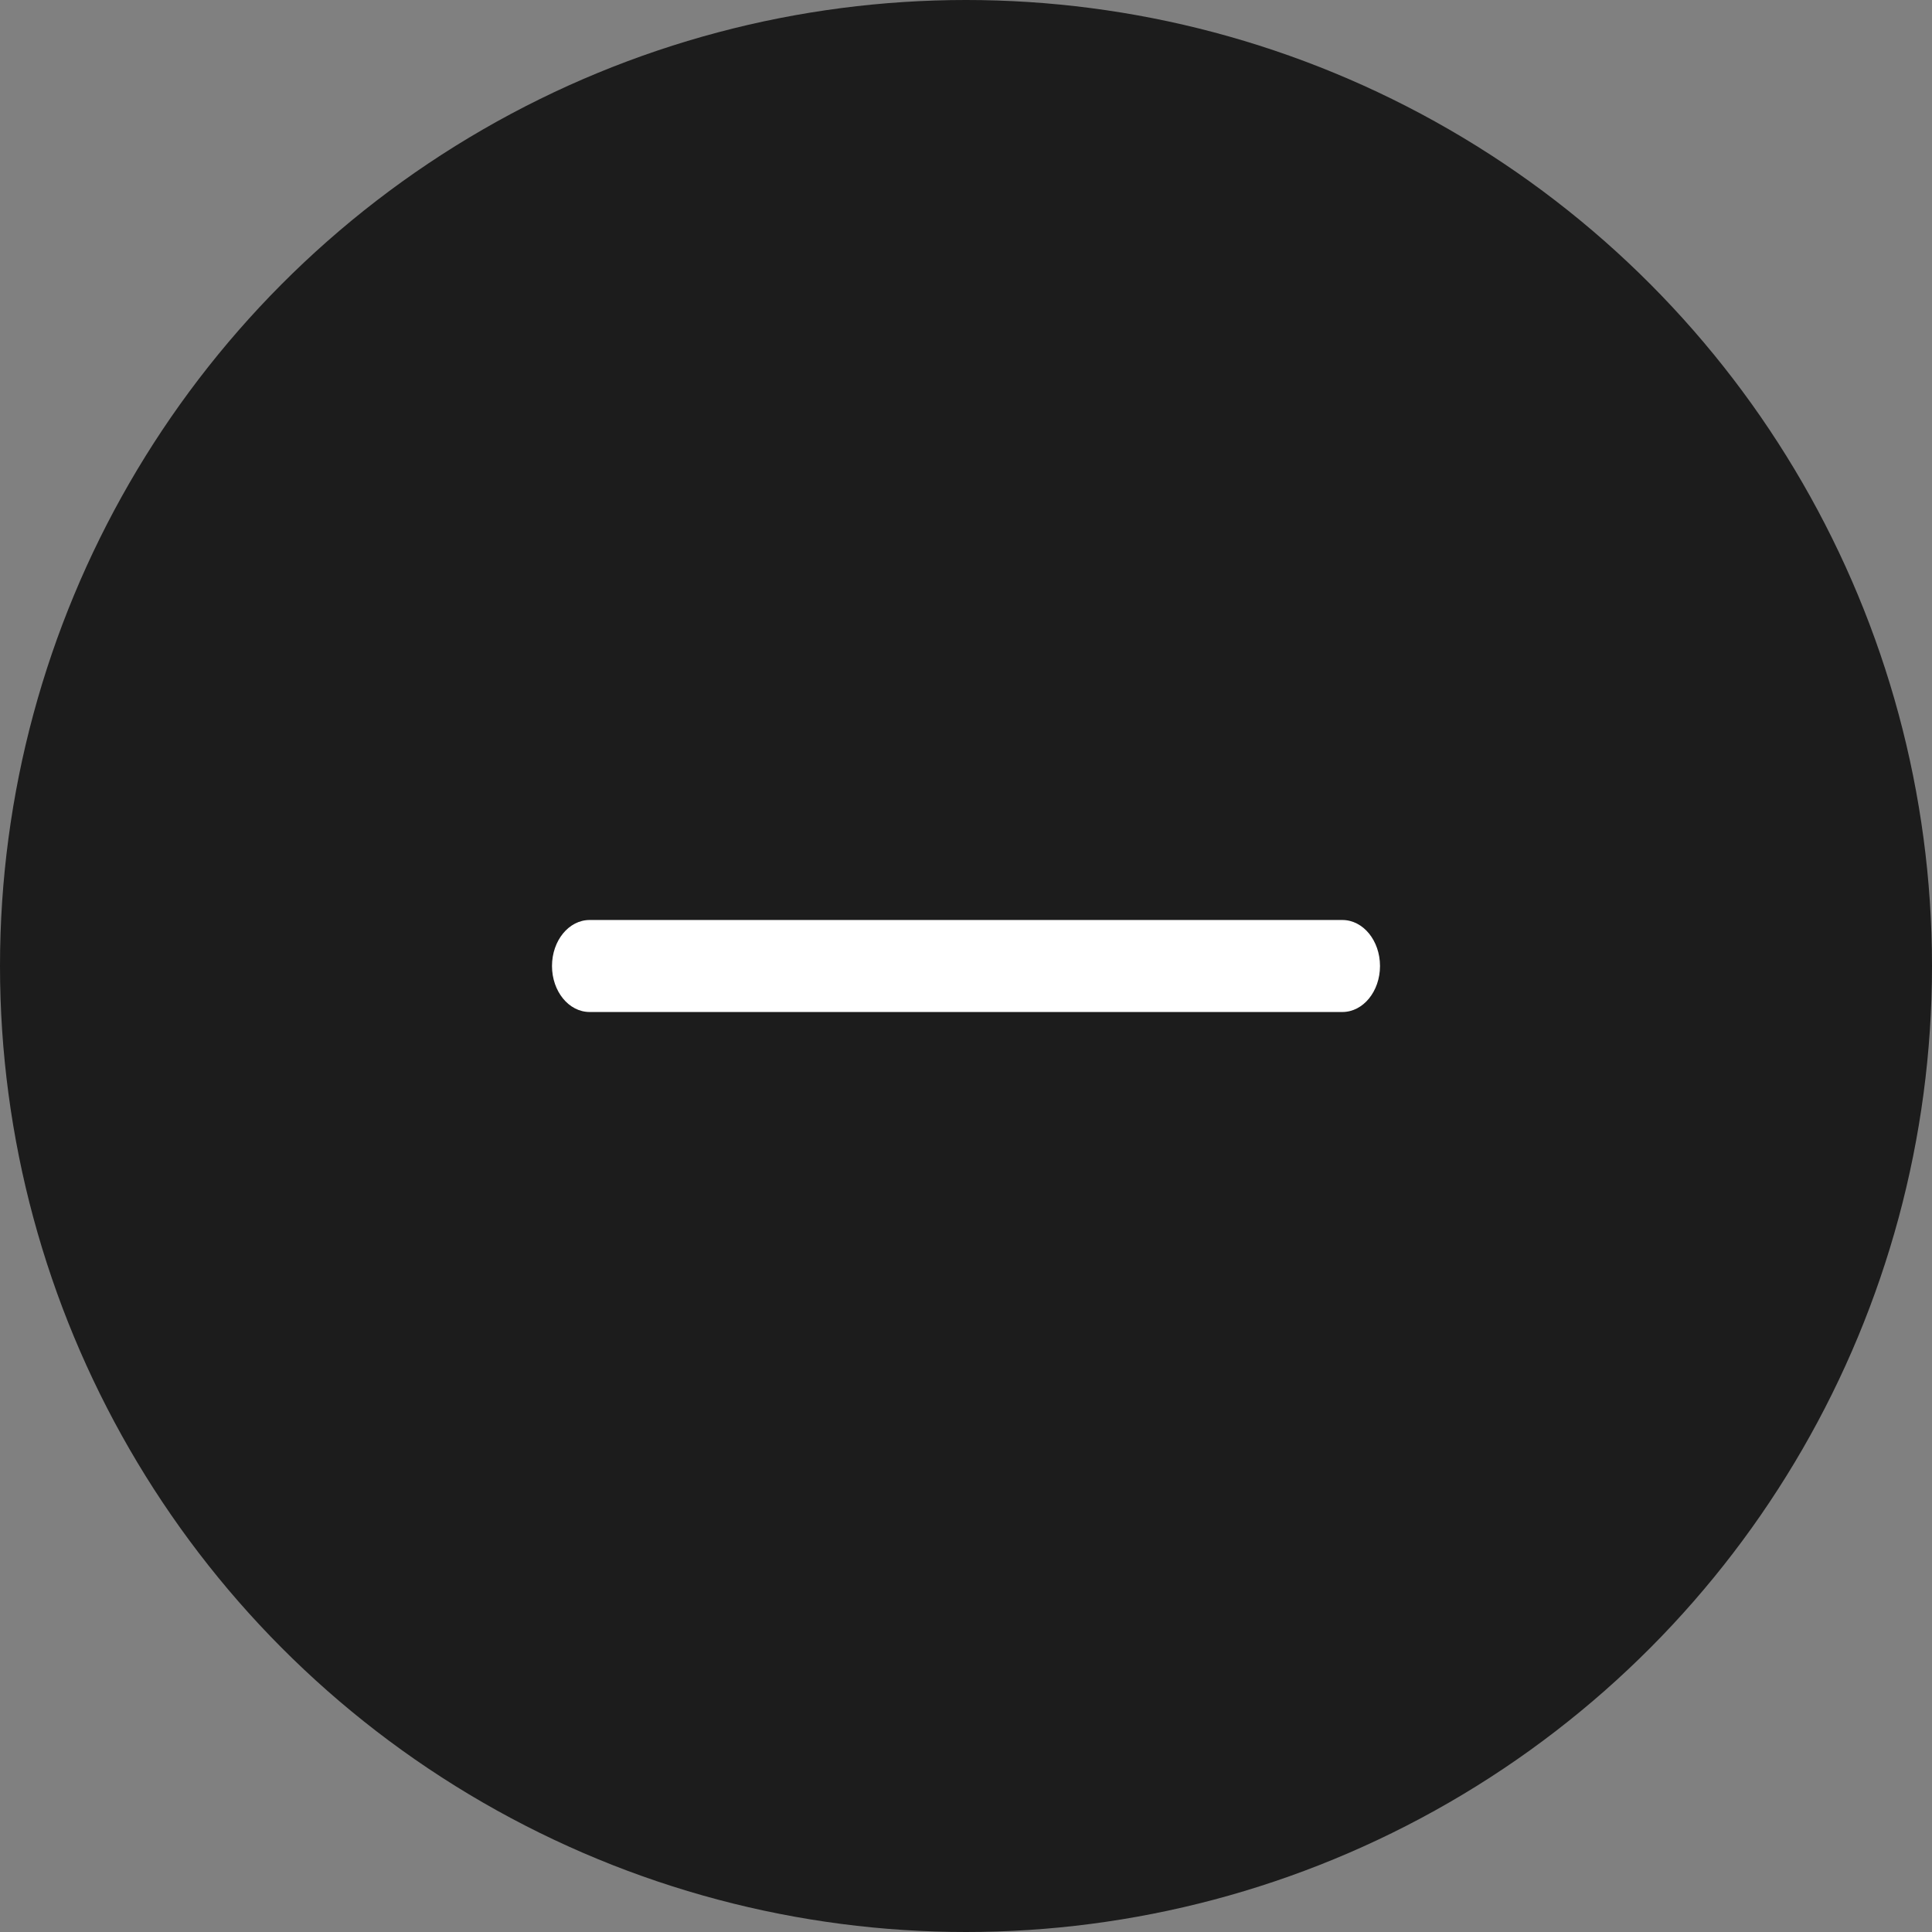
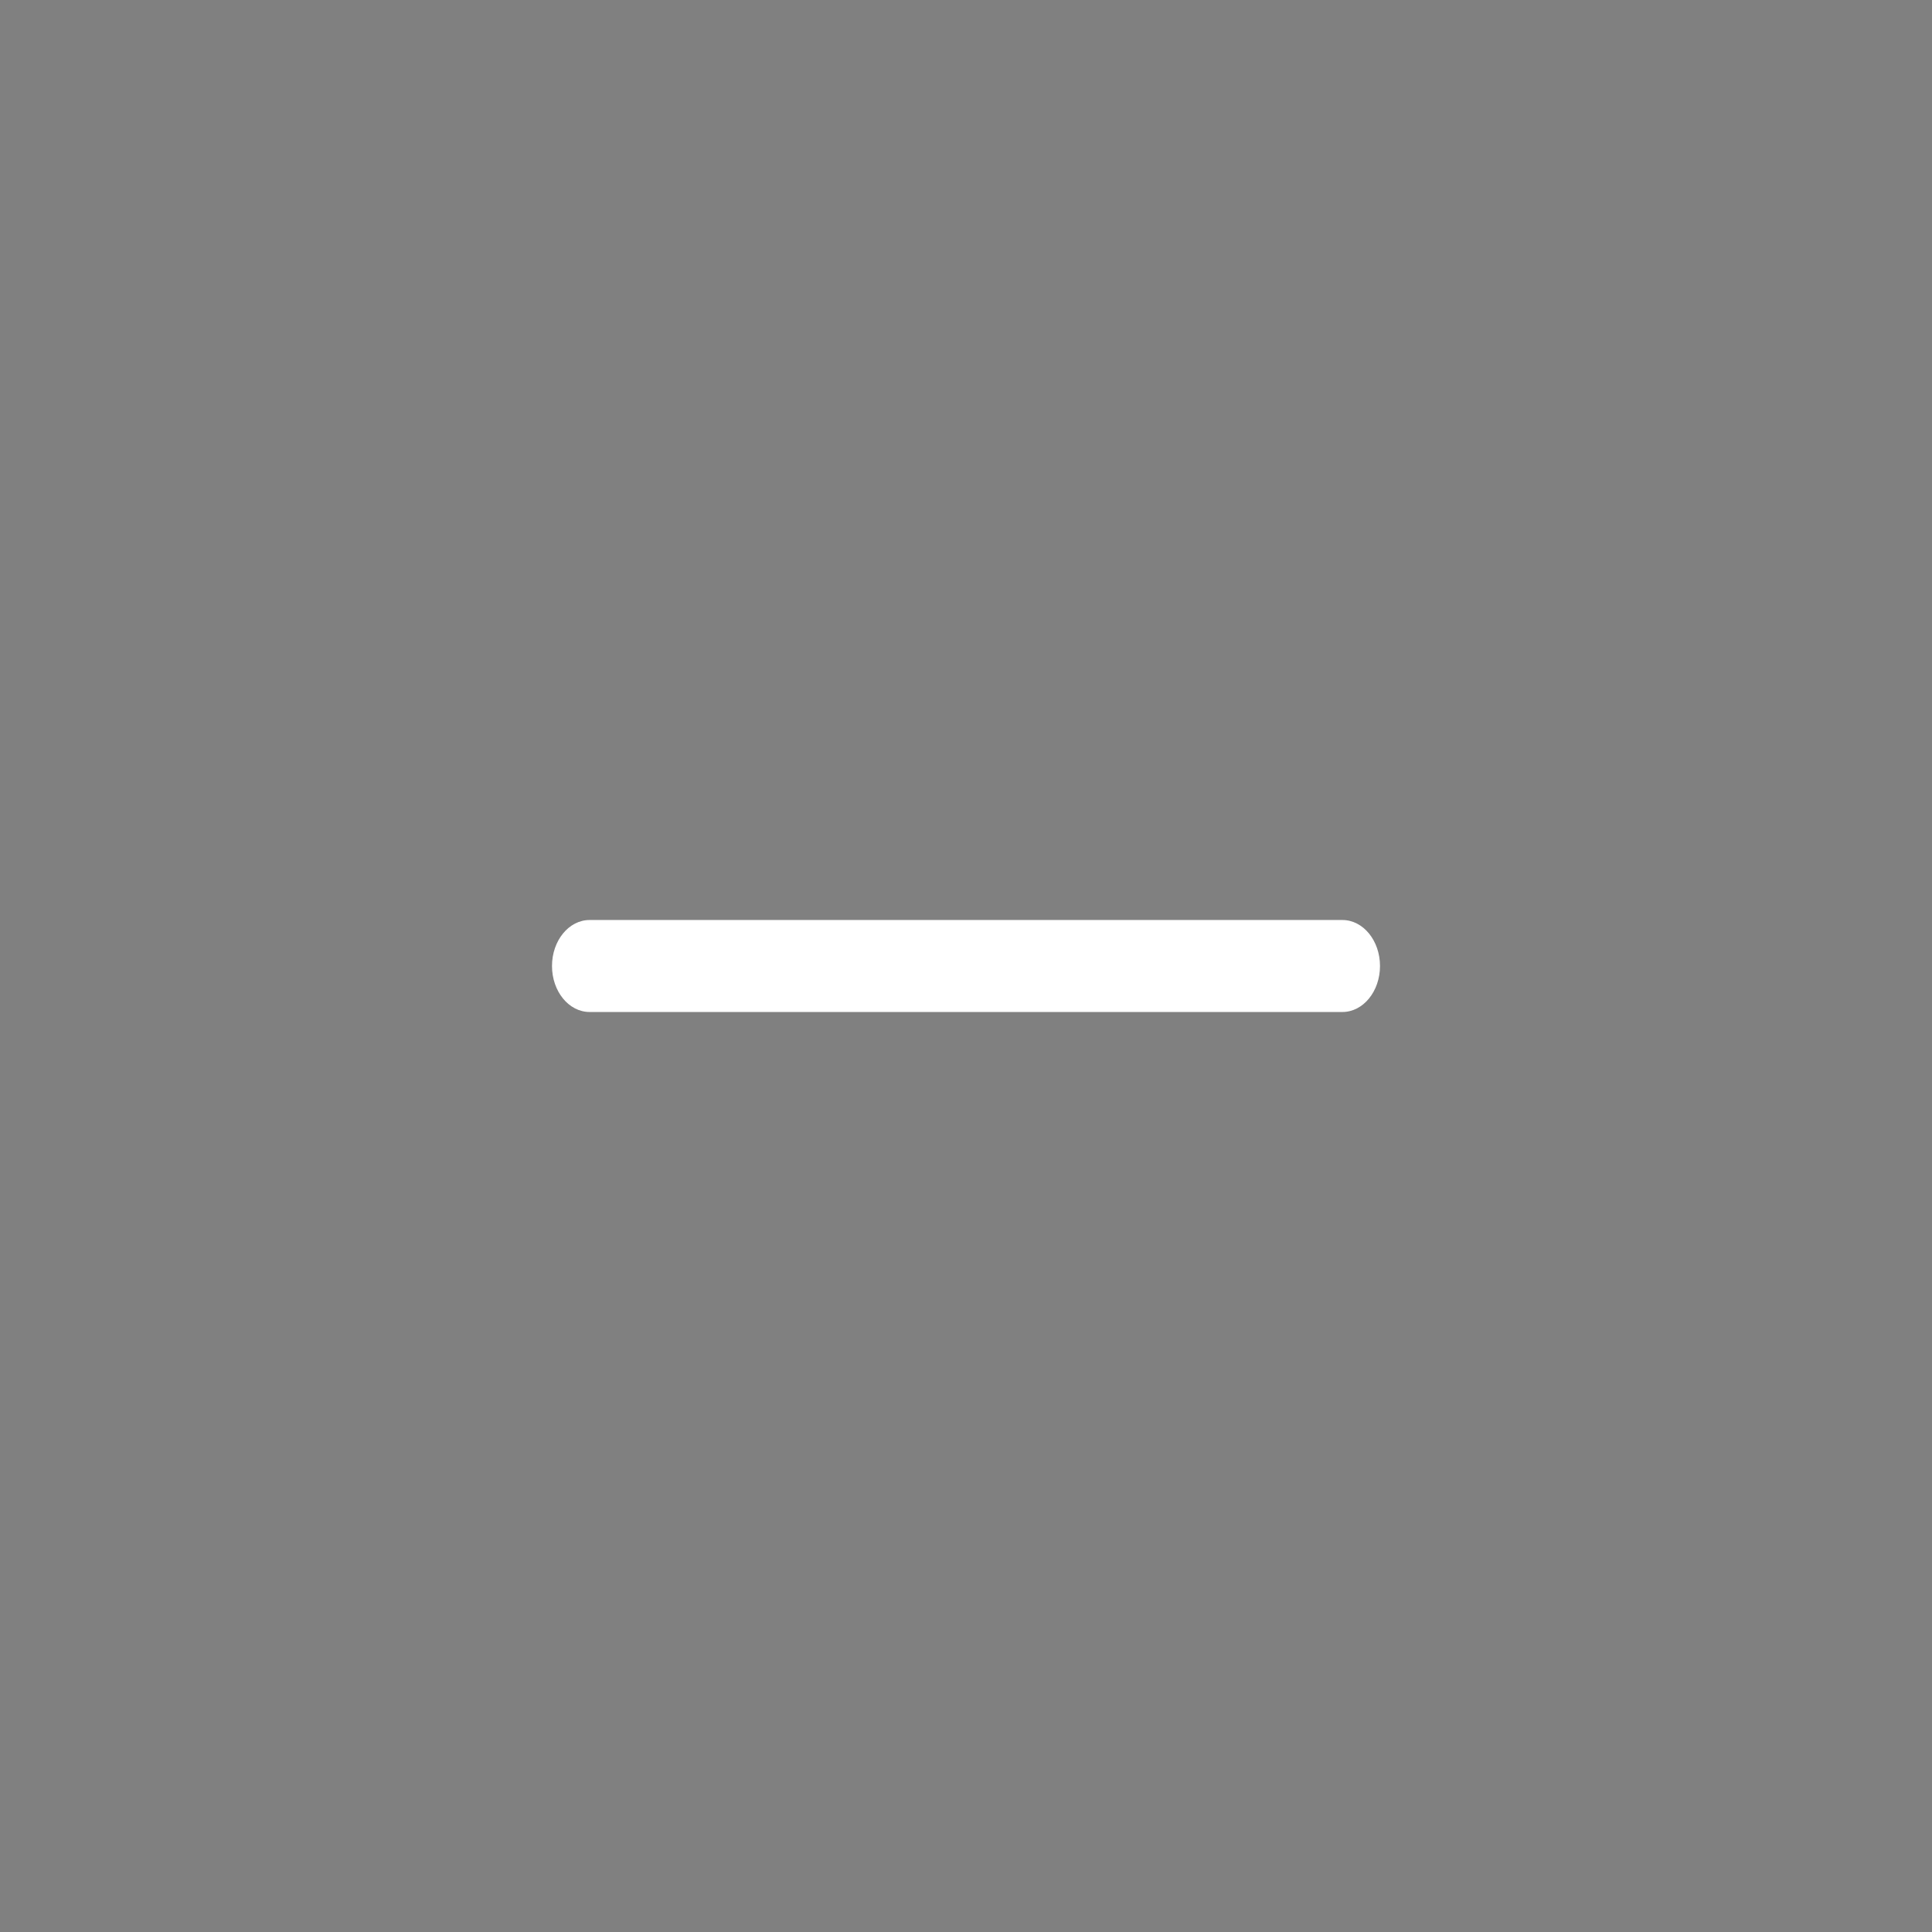
<svg xmlns="http://www.w3.org/2000/svg" width="42" height="42" viewBox="0 0 42 42" fill="none">
  <rect x="0" y="0" width="42" height="42" fill="#808080" stroke="none" />
-   <circle cx="21" cy="21" r="21" fill="#1C1C1C" />
  <path fill-rule="evenodd" clip-rule="evenodd" d="M12 21C12 20.448 12.366 20 12.818 20L29.182 20C29.634 20 30 20.448 30 21C30 21.552 29.634 22 29.182 22L12.818 22C12.366 22 12 21.552 12 21Z" fill="white" />
</svg>